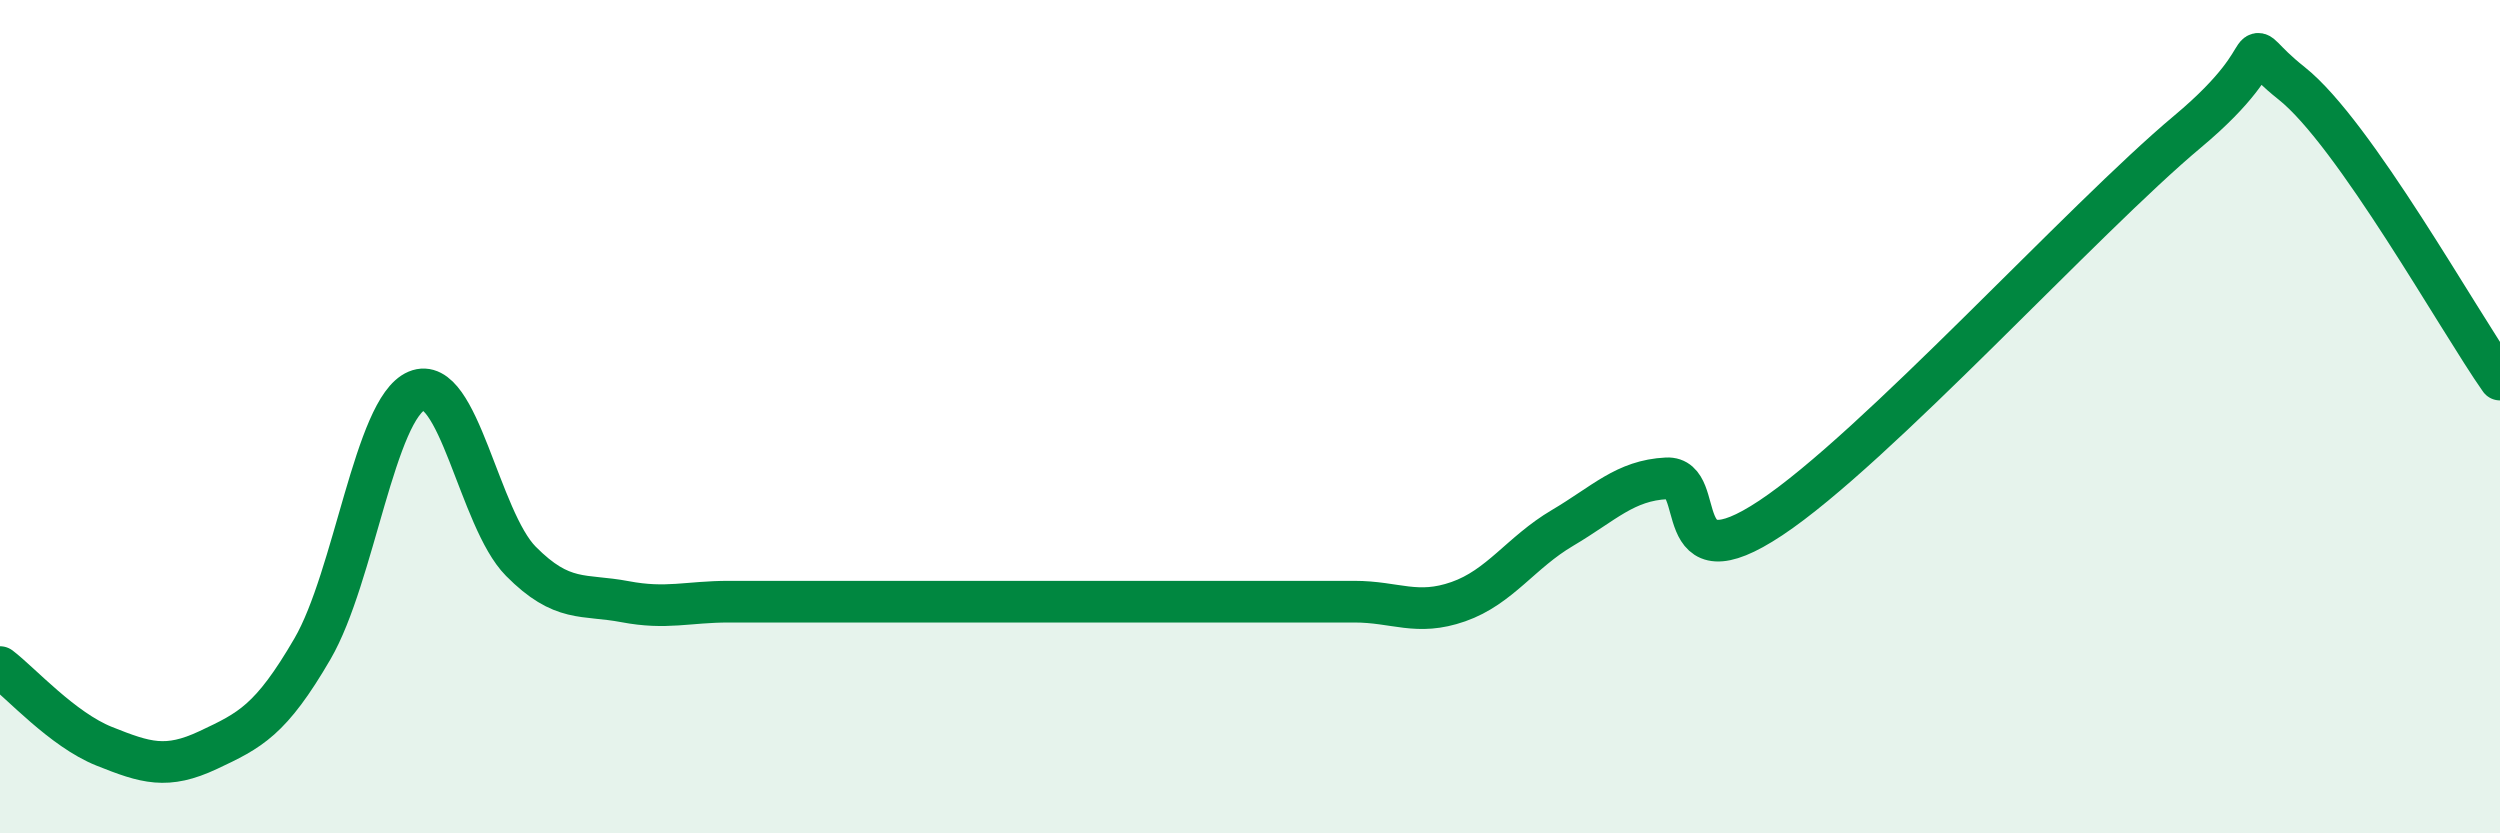
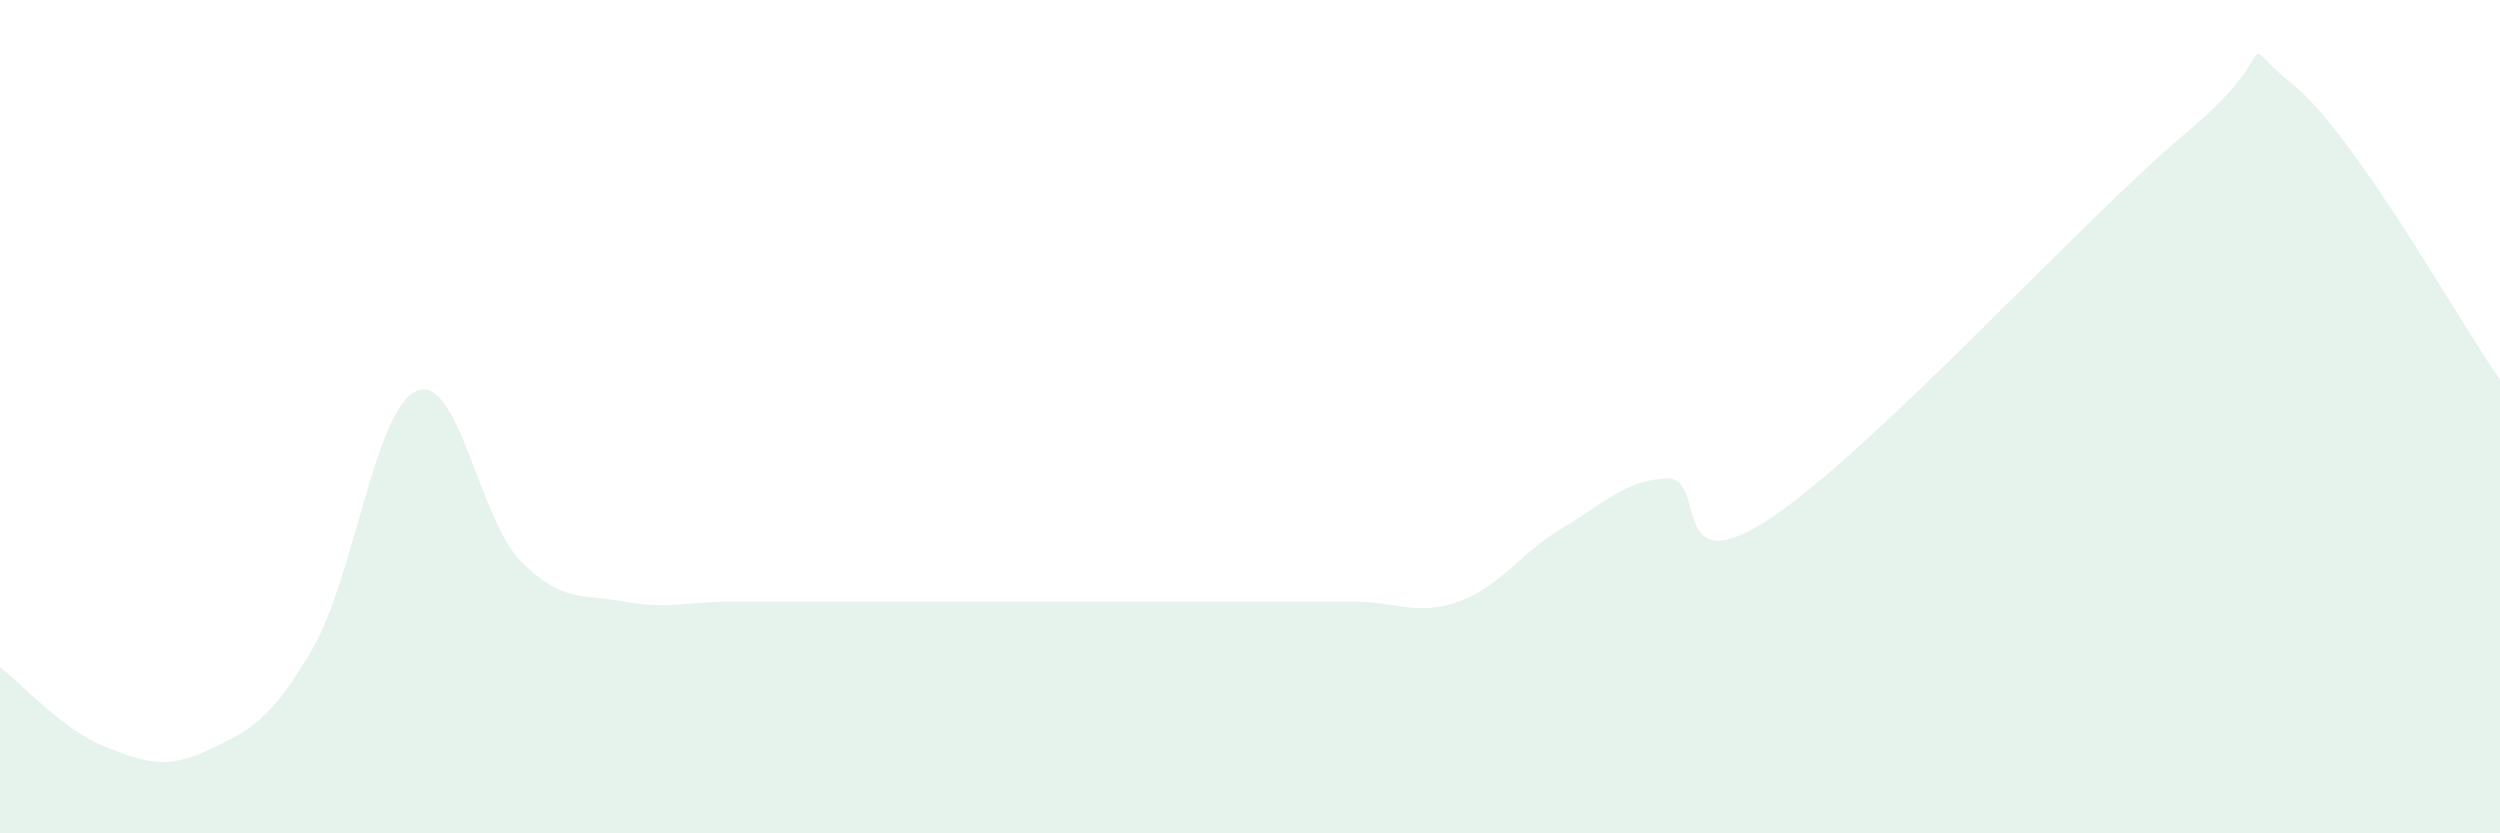
<svg xmlns="http://www.w3.org/2000/svg" width="60" height="20" viewBox="0 0 60 20">
  <path d="M 0,16.01 C 0.5,16.39 1.5,17.51 2.5,17.91 C 3.5,18.31 4,18.47 5,18 C 6,17.53 6.5,17.29 7.5,15.57 C 8.5,13.85 9,9.8 10,9.38 C 11,8.96 11.5,12.46 12.5,13.47 C 13.5,14.48 14,14.25 15,14.44 C 16,14.63 16.5,14.44 17.5,14.44 C 18.5,14.44 19,14.44 20,14.44 C 21,14.44 21.5,14.44 22.5,14.44 C 23.5,14.44 24,14.44 25,14.44 C 26,14.44 26.5,14.44 27.5,14.44 C 28.5,14.44 29,14.44 30,14.44 C 31,14.44 31.5,14.44 32.5,14.44 C 33.5,14.44 34,14.79 35,14.44 C 36,14.09 36.5,13.26 37.5,12.67 C 38.5,12.08 39,11.53 40,11.48 C 41,11.43 40,14.09 42.5,12.43 C 45,10.77 50,5.25 52.5,3.16 C 55,1.07 53.5,0.81 55,2 C 56.5,3.19 59,7.69 60,9.11L60 20L0 20Z" fill="#008740" opacity="0.1" stroke-linecap="round" stroke-linejoin="round" />
-   <path d="M 0,16.01 C 0.5,16.39 1.5,17.51 2.5,17.91 C 3.5,18.31 4,18.47 5,18 C 6,17.53 6.5,17.29 7.5,15.57 C 8.5,13.85 9,9.8 10,9.38 C 11,8.96 11.5,12.46 12.5,13.47 C 13.5,14.48 14,14.25 15,14.44 C 16,14.63 16.5,14.44 17.5,14.44 C 18.5,14.44 19,14.44 20,14.44 C 21,14.44 21.5,14.44 22.5,14.44 C 23.5,14.44 24,14.44 25,14.44 C 26,14.44 26.5,14.44 27.5,14.44 C 28.5,14.44 29,14.44 30,14.44 C 31,14.44 31.5,14.44 32.5,14.44 C 33.5,14.44 34,14.79 35,14.44 C 36,14.09 36.5,13.26 37.5,12.67 C 38.5,12.08 39,11.53 40,11.48 C 41,11.43 40,14.09 42.5,12.43 C 45,10.77 50,5.25 52.5,3.16 C 55,1.07 53.5,0.81 55,2 C 56.5,3.19 59,7.69 60,9.11" stroke="#008740" stroke-width="1" fill="none" stroke-linecap="round" stroke-linejoin="round" />
</svg>